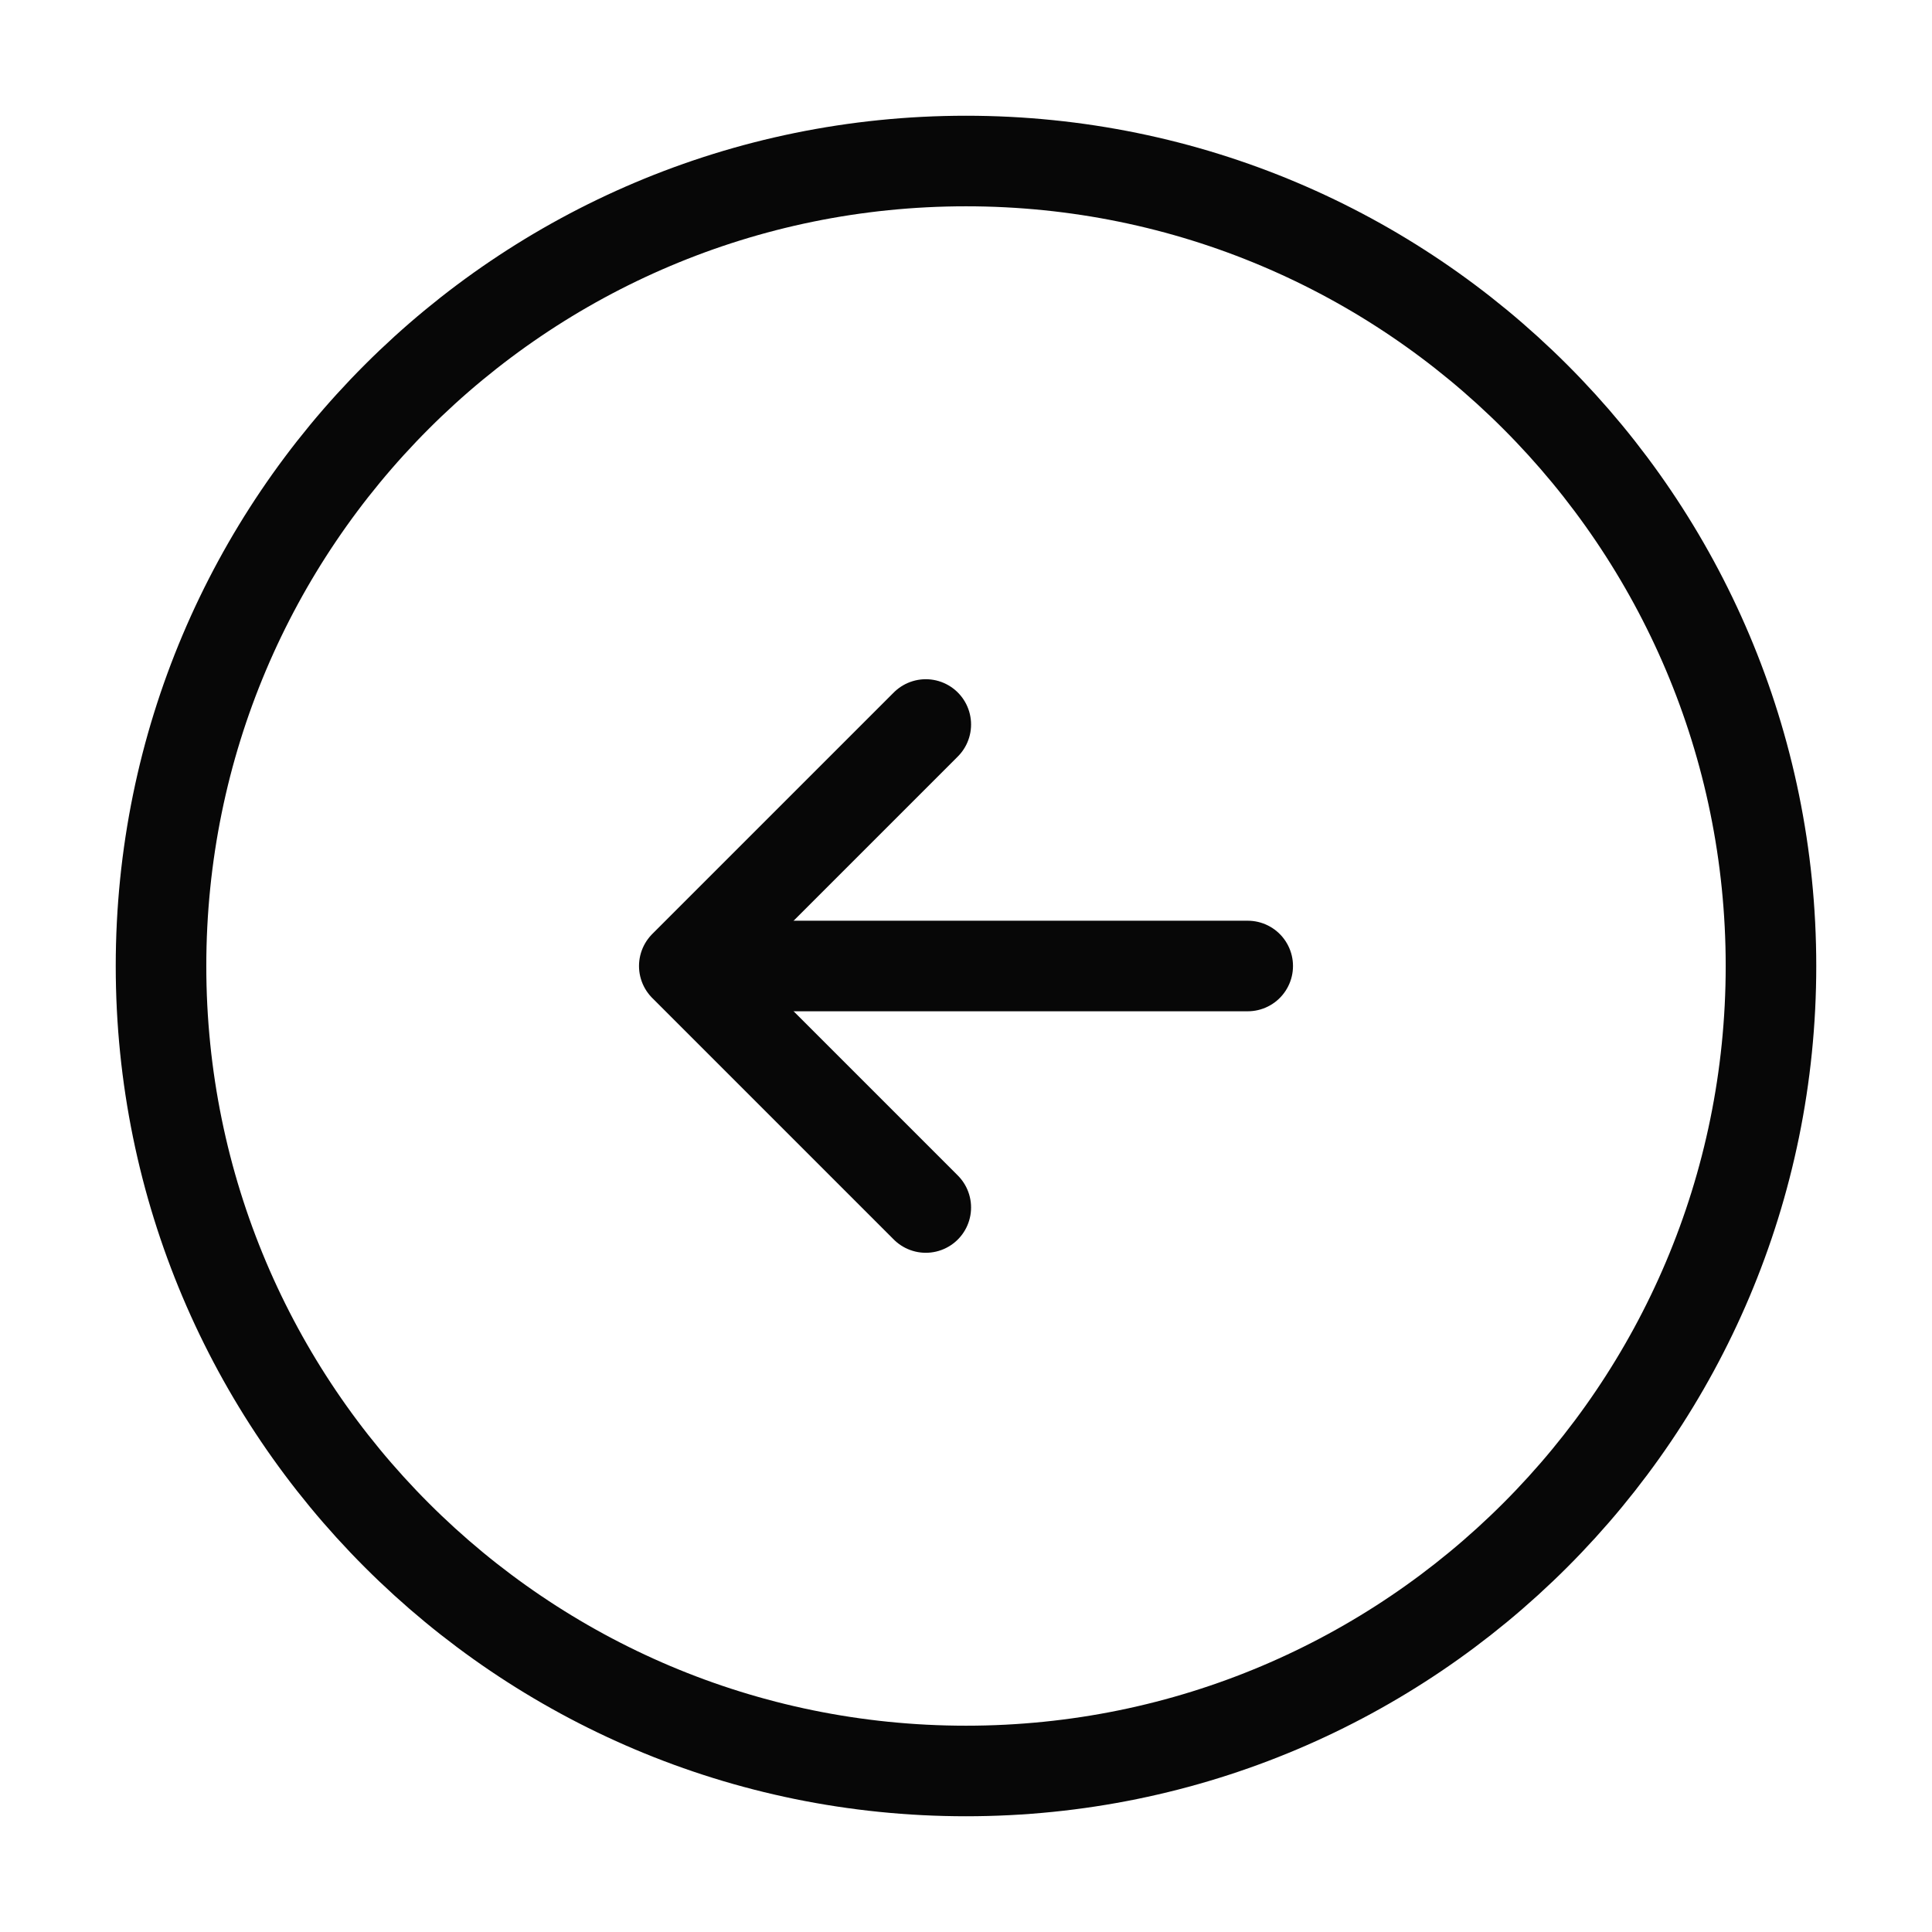
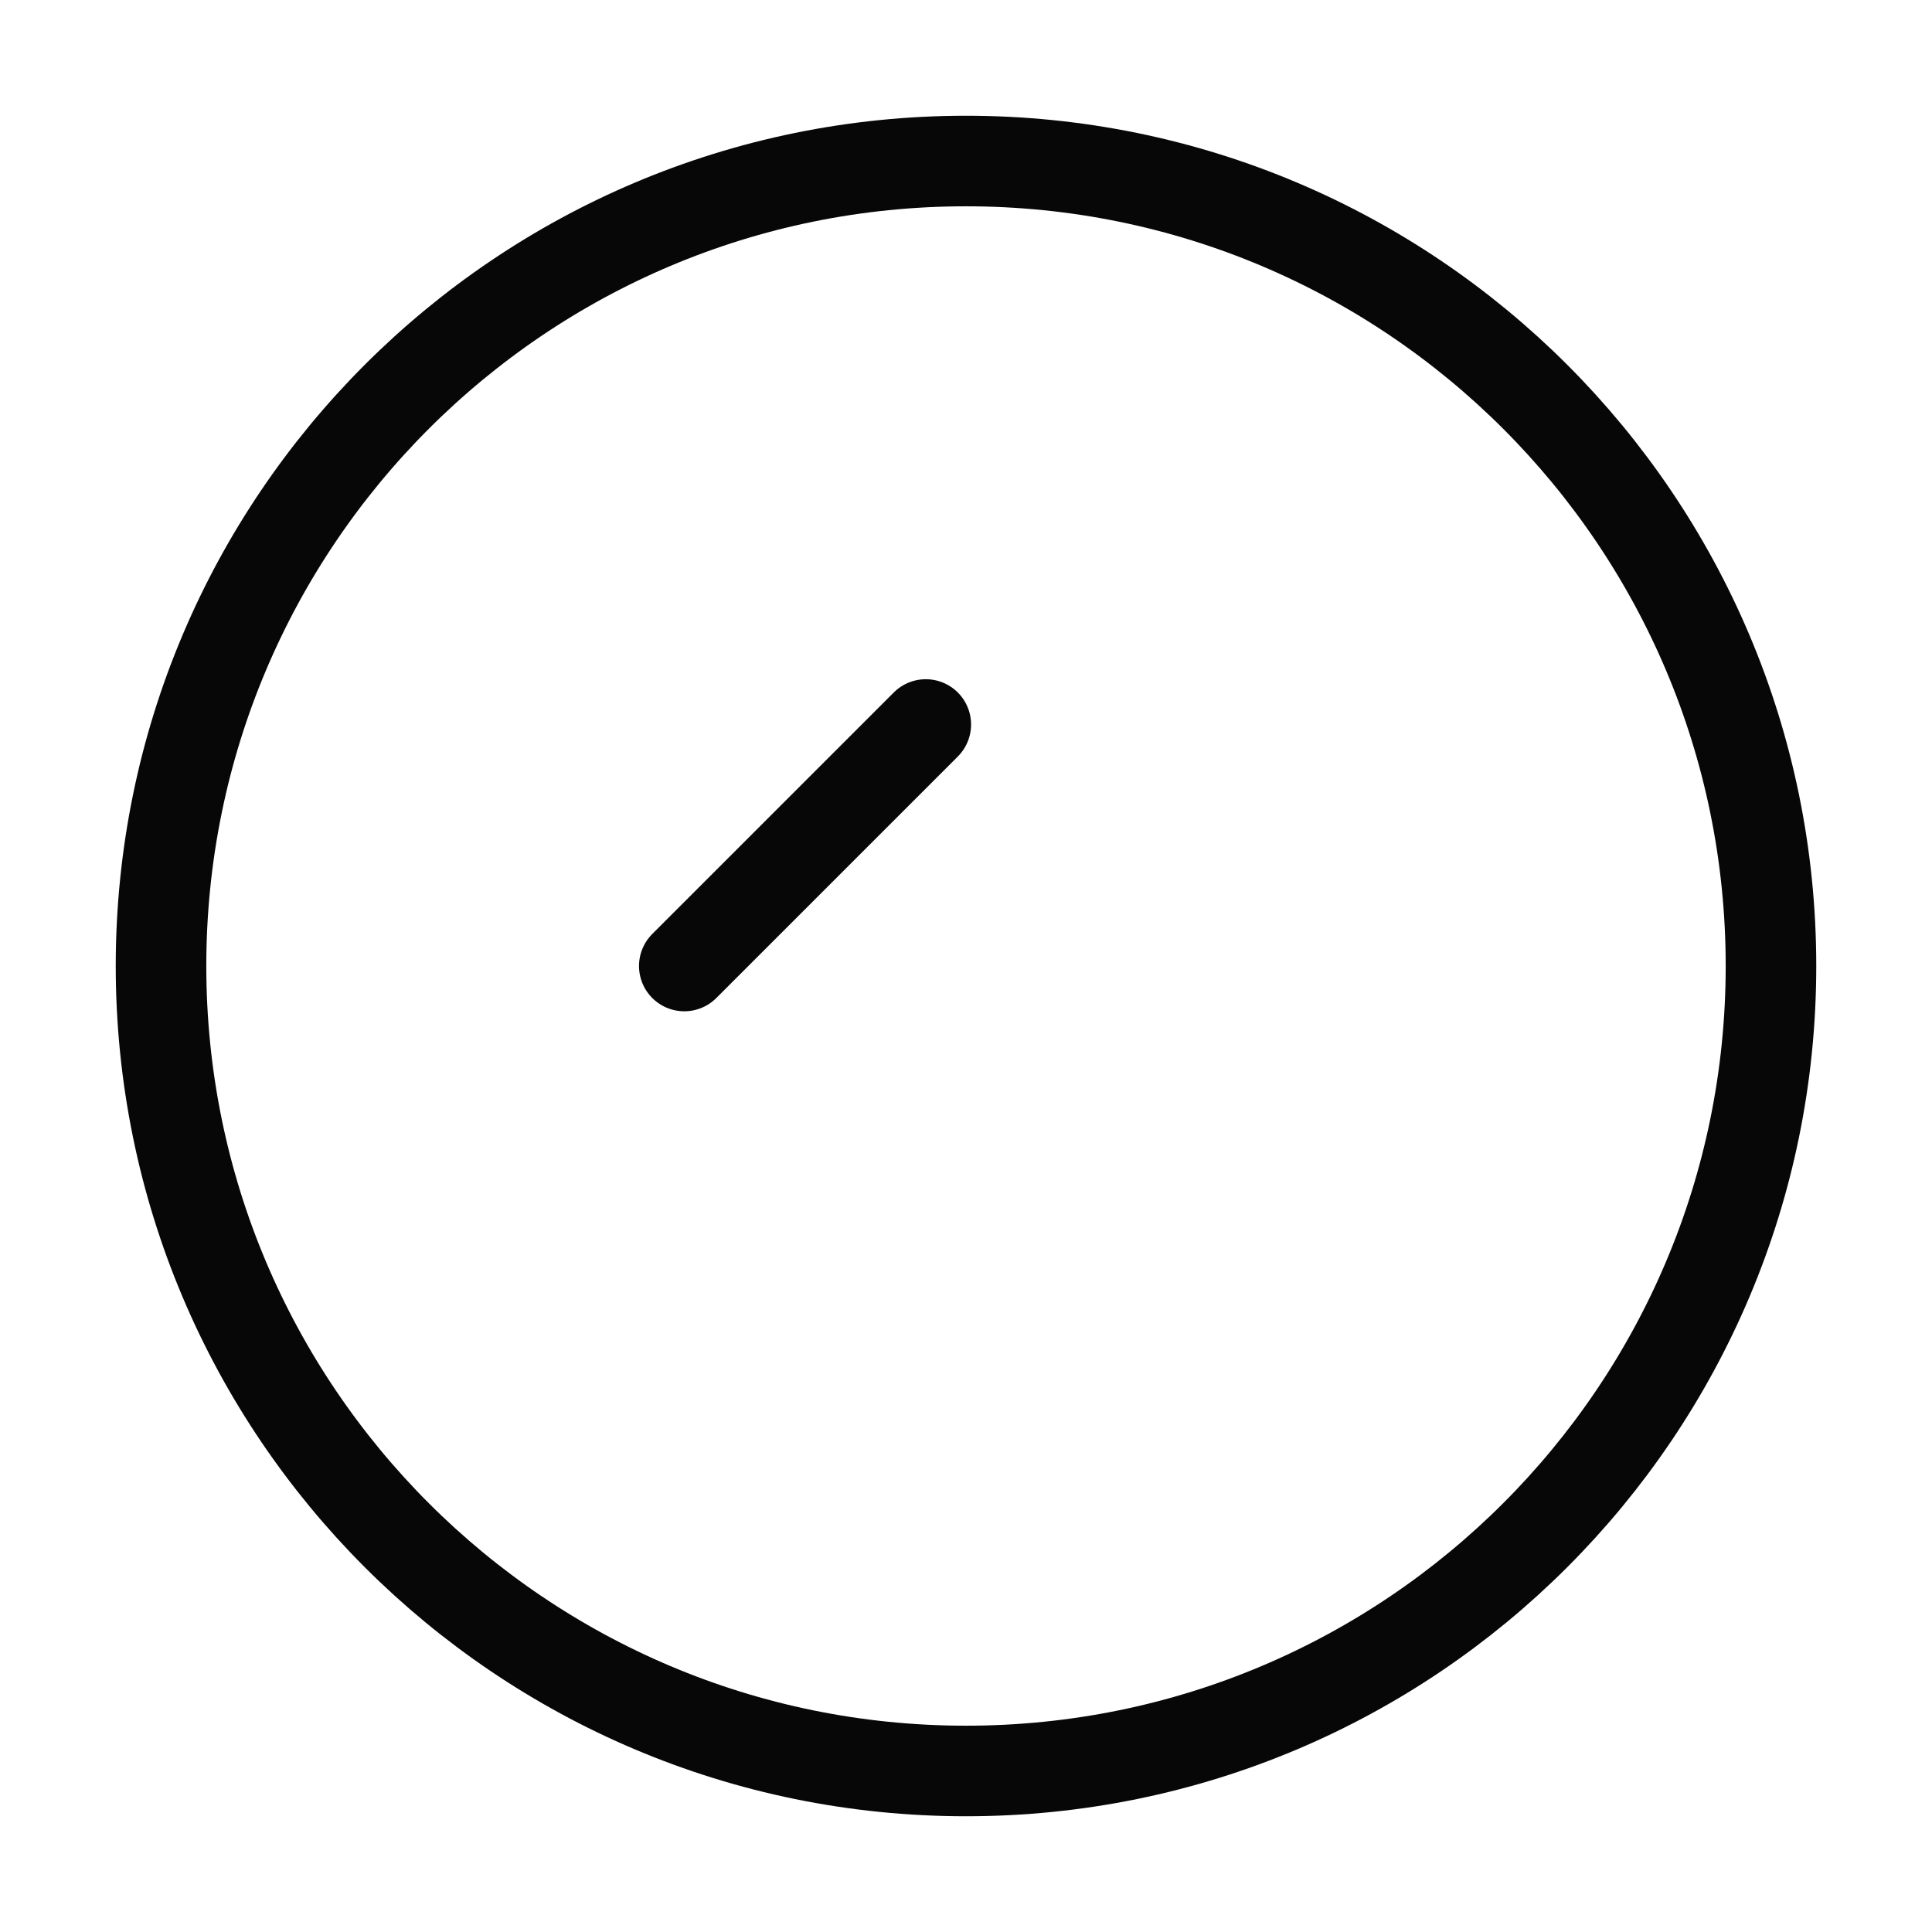
<svg xmlns="http://www.w3.org/2000/svg" width="32" height="32" viewBox="0 0 32 32" fill="none">
  <path d="M16 29.333C23.364 29.333 29.333 23.364 29.333 16C29.333 8.636 23.364 2.667 16 2.667C8.636 2.667 2.667 8.636 2.667 16C2.667 23.364 8.636 29.333 16 29.333Z" stroke="#070707" stroke-width="1.5" stroke-linecap="round" stroke-linejoin="round" />
-   <path d="M20.666 16H12.666" stroke="#070707" stroke-width="1.5" stroke-linecap="round" stroke-linejoin="round" />
-   <path d="M15.334 12L11.334 16L15.334 20" stroke="#070707" stroke-width="1.5" stroke-linecap="round" stroke-linejoin="round" />
+   <path d="M15.334 12L11.334 16" stroke="#070707" stroke-width="1.5" stroke-linecap="round" stroke-linejoin="round" />
</svg>